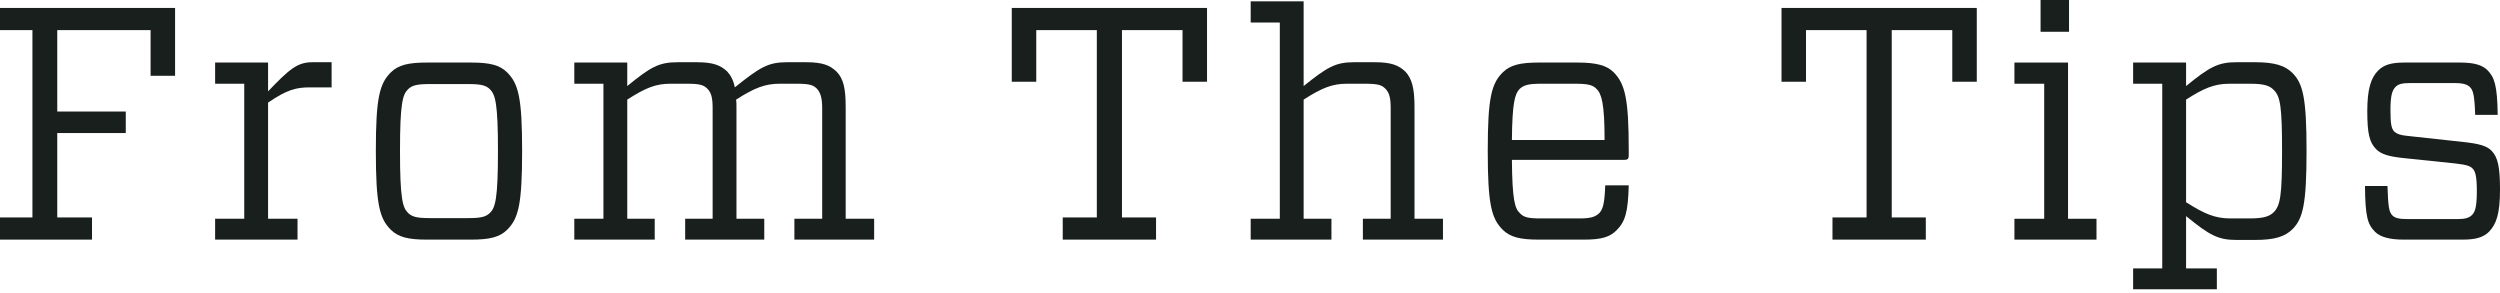
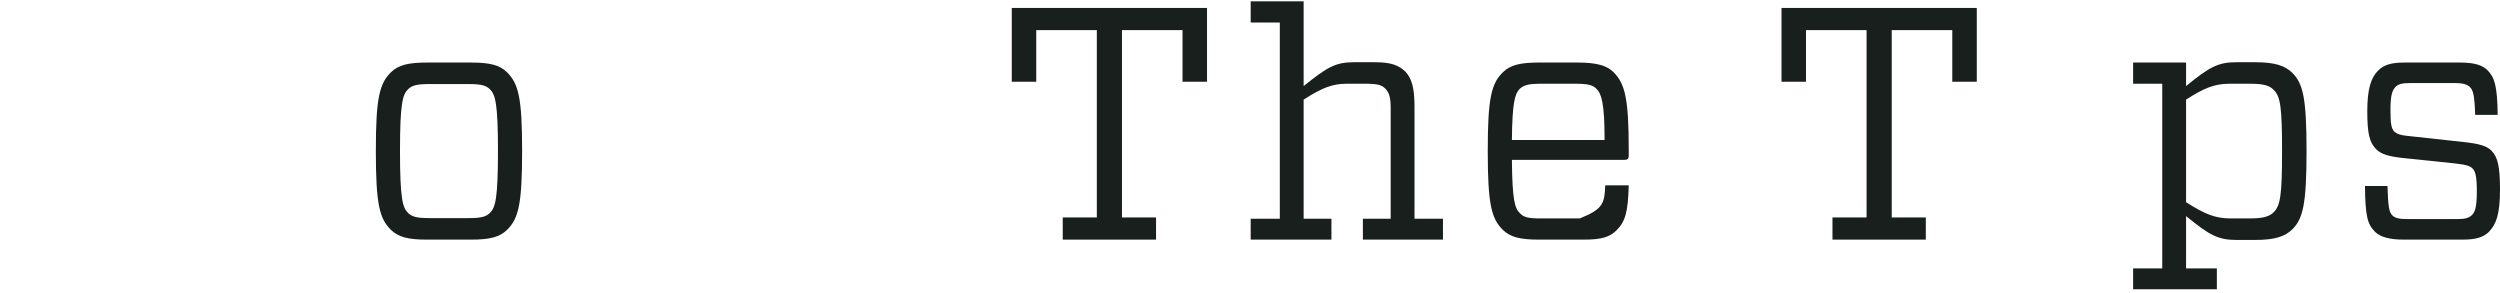
<svg xmlns="http://www.w3.org/2000/svg" width="350" height="41" viewBox="0 0 350 41" fill="none">
-   <path d="M4.541 4.216H0V1.112H24.511V10.61H21.082V4.216H8.016V15.614H17.607V18.626H8.016V30.441H12.881V33.546H0V30.441H4.541V4.216Z" fill="#191F1C" />
-   <path d="M37.53 30.627H41.654V33.546H30.117V30.627H34.194V11.722H30.117V8.757H37.53V12.788C40.542 9.637 41.654 8.711 43.739 8.711H46.426V12.232H43.368C41.468 12.232 40.171 12.556 37.53 14.363V30.627Z" fill="#191F1C" />
  <path d="M59.753 33.546C57.205 33.546 55.769 33.221 54.703 32.156C53.128 30.58 52.618 28.588 52.618 21.128C52.618 13.715 53.128 11.722 54.703 10.147C55.769 9.081 57.205 8.757 59.753 8.757H65.962C68.51 8.757 69.947 9.081 71.012 10.147C72.588 11.722 73.097 13.715 73.097 21.128C73.097 28.588 72.588 30.58 71.012 32.156C69.947 33.221 68.51 33.546 65.962 33.546H59.753ZM56 21.128C56 27.846 56.371 29.051 57.112 29.793C57.668 30.349 58.363 30.534 60.124 30.534H65.591C67.352 30.534 68.047 30.349 68.603 29.793C69.344 29.051 69.715 27.846 69.715 21.128C69.715 14.456 69.344 13.251 68.603 12.51C68.047 11.954 67.352 11.769 65.591 11.769H60.124C58.363 11.769 57.668 11.954 57.112 12.51C56.371 13.251 56 14.456 56 21.128Z" fill="#191F1C" />
-   <path d="M87.815 8.757V12.047C91.059 9.406 92.217 8.711 94.858 8.711H97.545C99.816 8.711 100.881 9.128 101.808 10.008C102.318 10.564 102.688 11.259 102.874 12.232C106.349 9.452 107.507 8.711 110.148 8.711H112.835C115.152 8.711 116.171 9.128 117.098 10.008C118.071 10.981 118.395 12.325 118.395 14.966V30.627H122.38V33.546H111.214V30.627H115.106V15.151C115.106 13.715 114.874 12.973 114.364 12.417C113.855 11.908 113.345 11.722 111.538 11.722H109.175C107.136 11.722 105.654 12.278 103.059 13.946C103.105 14.271 103.105 14.595 103.105 14.966V30.627H106.997V33.546H95.924V30.627H99.769V15.151C99.769 13.715 99.584 12.973 99.028 12.417C98.518 11.908 98.009 11.722 96.202 11.722H93.885C91.8 11.722 90.41 12.278 87.815 13.946V30.627H91.661V33.546H80.402V30.627H84.479V11.722H80.402V8.757H87.815Z" fill="#191F1C" />
  <path d="M157.076 30.441H161.848V33.546H148.782V30.441H153.555V4.216H145.076V11.444H141.647V1.112H168.984V11.444H165.555V4.216H157.076V30.441Z" fill="#191F1C" />
  <path d="M182.509 0.185V12.047C185.799 9.406 186.957 8.711 189.552 8.711H192.471C194.741 8.711 195.807 9.128 196.733 10.008C197.66 10.981 198.031 12.325 198.031 14.966V30.627H202.015V33.546H190.803V30.627H194.695V15.151C194.695 13.715 194.509 12.973 193.953 12.417C193.444 11.908 192.934 11.722 191.127 11.722H188.579C186.54 11.722 185.104 12.278 182.509 13.946V30.627H186.401V33.546H175.096V30.627H179.173V3.151H175.096V0.185H182.509Z" fill="#191F1C" />
-   <path d="M227.467 22.379H211.667C211.714 28.032 212.084 29.19 212.779 29.839C213.335 30.441 213.984 30.58 215.745 30.58H221.166C222.741 30.58 223.343 30.349 223.899 29.839C224.409 29.283 224.641 28.495 224.733 25.947H228.023C227.931 29.746 227.514 31.044 226.309 32.248C225.382 33.175 224.224 33.546 221.814 33.546H215.42C212.872 33.546 211.436 33.221 210.37 32.156C208.795 30.58 208.285 28.588 208.285 21.128C208.285 13.715 208.795 11.722 210.37 10.147C211.436 9.081 212.872 8.757 215.42 8.757H220.888C223.39 8.757 224.919 9.128 225.892 10.101C227.514 11.722 228.023 13.854 228.023 20.989V21.823C228.023 22.194 227.884 22.379 227.467 22.379ZM212.733 12.464C212.084 13.159 211.714 14.363 211.667 19.599H224.641C224.641 14.502 224.224 13.159 223.529 12.464C223.019 11.908 222.324 11.722 220.563 11.722H215.745C213.984 11.722 213.335 11.908 212.733 12.464Z" fill="#191F1C" />
+   <path d="M227.467 22.379H211.667C211.714 28.032 212.084 29.19 212.779 29.839C213.335 30.441 213.984 30.58 215.745 30.58H221.166C224.409 29.283 224.641 28.495 224.733 25.947H228.023C227.931 29.746 227.514 31.044 226.309 32.248C225.382 33.175 224.224 33.546 221.814 33.546H215.42C212.872 33.546 211.436 33.221 210.37 32.156C208.795 30.58 208.285 28.588 208.285 21.128C208.285 13.715 208.795 11.722 210.37 10.147C211.436 9.081 212.872 8.757 215.42 8.757H220.888C223.39 8.757 224.919 9.128 225.892 10.101C227.514 11.722 228.023 13.854 228.023 20.989V21.823C228.023 22.194 227.884 22.379 227.467 22.379ZM212.733 12.464C212.084 13.159 211.714 14.363 211.667 19.599H224.641C224.641 14.502 224.224 13.159 223.529 12.464C223.019 11.908 222.324 11.722 220.563 11.722H215.745C213.984 11.722 213.335 11.908 212.733 12.464Z" fill="#191F1C" />
  <path d="M264.841 30.441H269.613V33.546H256.547V30.441H261.32V4.216H252.841V11.444H249.412V1.112H276.749V11.444H273.32V4.216H264.841V30.441Z" fill="#191F1C" />
-   <path d="M285.68 4.448V0H289.664V4.448H285.68ZM293.51 33.546H282.019V30.627H286.189V11.722H282.019V8.757H289.525V30.627H293.51V33.546Z" fill="#191F1C" />
  <path d="M322.916 21.128C322.916 28.634 322.406 30.58 320.97 32.063C319.904 33.129 318.468 33.592 315.688 33.592H313.093C310.545 33.592 309.34 32.943 306.05 30.256V37.577H310.359V40.496H298.637V37.577H302.714V11.722H298.637V8.757H306.05V12.047C309.34 9.359 310.545 8.711 313.093 8.711H315.688C318.468 8.711 319.904 9.174 320.97 10.24C322.406 11.722 322.916 13.668 322.916 21.128ZM312.12 11.722C309.989 11.722 308.506 12.371 306.05 13.946V28.31C308.599 29.931 310.081 30.58 312.259 30.58H314.993C316.985 30.58 317.773 30.256 318.329 29.7C319.255 28.773 319.487 27.291 319.487 21.128C319.487 15.012 319.255 13.483 318.329 12.603C317.773 12 316.985 11.722 314.993 11.722H312.12Z" fill="#191F1C" />
  <path d="M331.42 15.568C331.42 12.464 331.93 10.888 332.949 9.869C333.737 9.081 334.756 8.757 336.61 8.757H344.44C346.432 8.757 347.544 9.128 348.239 9.823C349.212 10.796 349.629 11.954 349.676 16.078H346.525C346.432 13.159 346.201 12.603 345.784 12.186C345.459 11.861 344.903 11.63 343.699 11.63H337.351C336.332 11.63 335.776 11.769 335.405 12.139C334.942 12.603 334.664 13.251 334.664 15.383C334.664 17.375 334.803 17.977 335.173 18.395C335.59 18.765 336.007 18.951 337.629 19.09L344.857 19.877C347.081 20.109 348.147 20.433 348.795 21.082C349.722 22.009 350 23.445 350 26.549C350 29.931 349.49 31.368 348.471 32.434C347.683 33.221 346.618 33.546 344.811 33.546H336.471C334.571 33.546 333.227 33.175 332.532 32.48C331.467 31.414 331.142 30.395 331.096 26.04H334.247C334.339 29.051 334.478 29.7 334.942 30.163C335.266 30.488 335.776 30.673 337.073 30.673H344.023C345.135 30.673 345.691 30.488 346.062 30.117C346.479 29.7 346.757 29.098 346.757 26.735C346.757 24.603 346.525 23.954 346.154 23.584C345.83 23.259 345.367 23.074 343.791 22.889L336.656 22.148C334.386 21.916 333.366 21.591 332.671 20.896C331.745 19.97 331.42 18.765 331.42 15.568Z" fill="#191F1C" />
</svg>